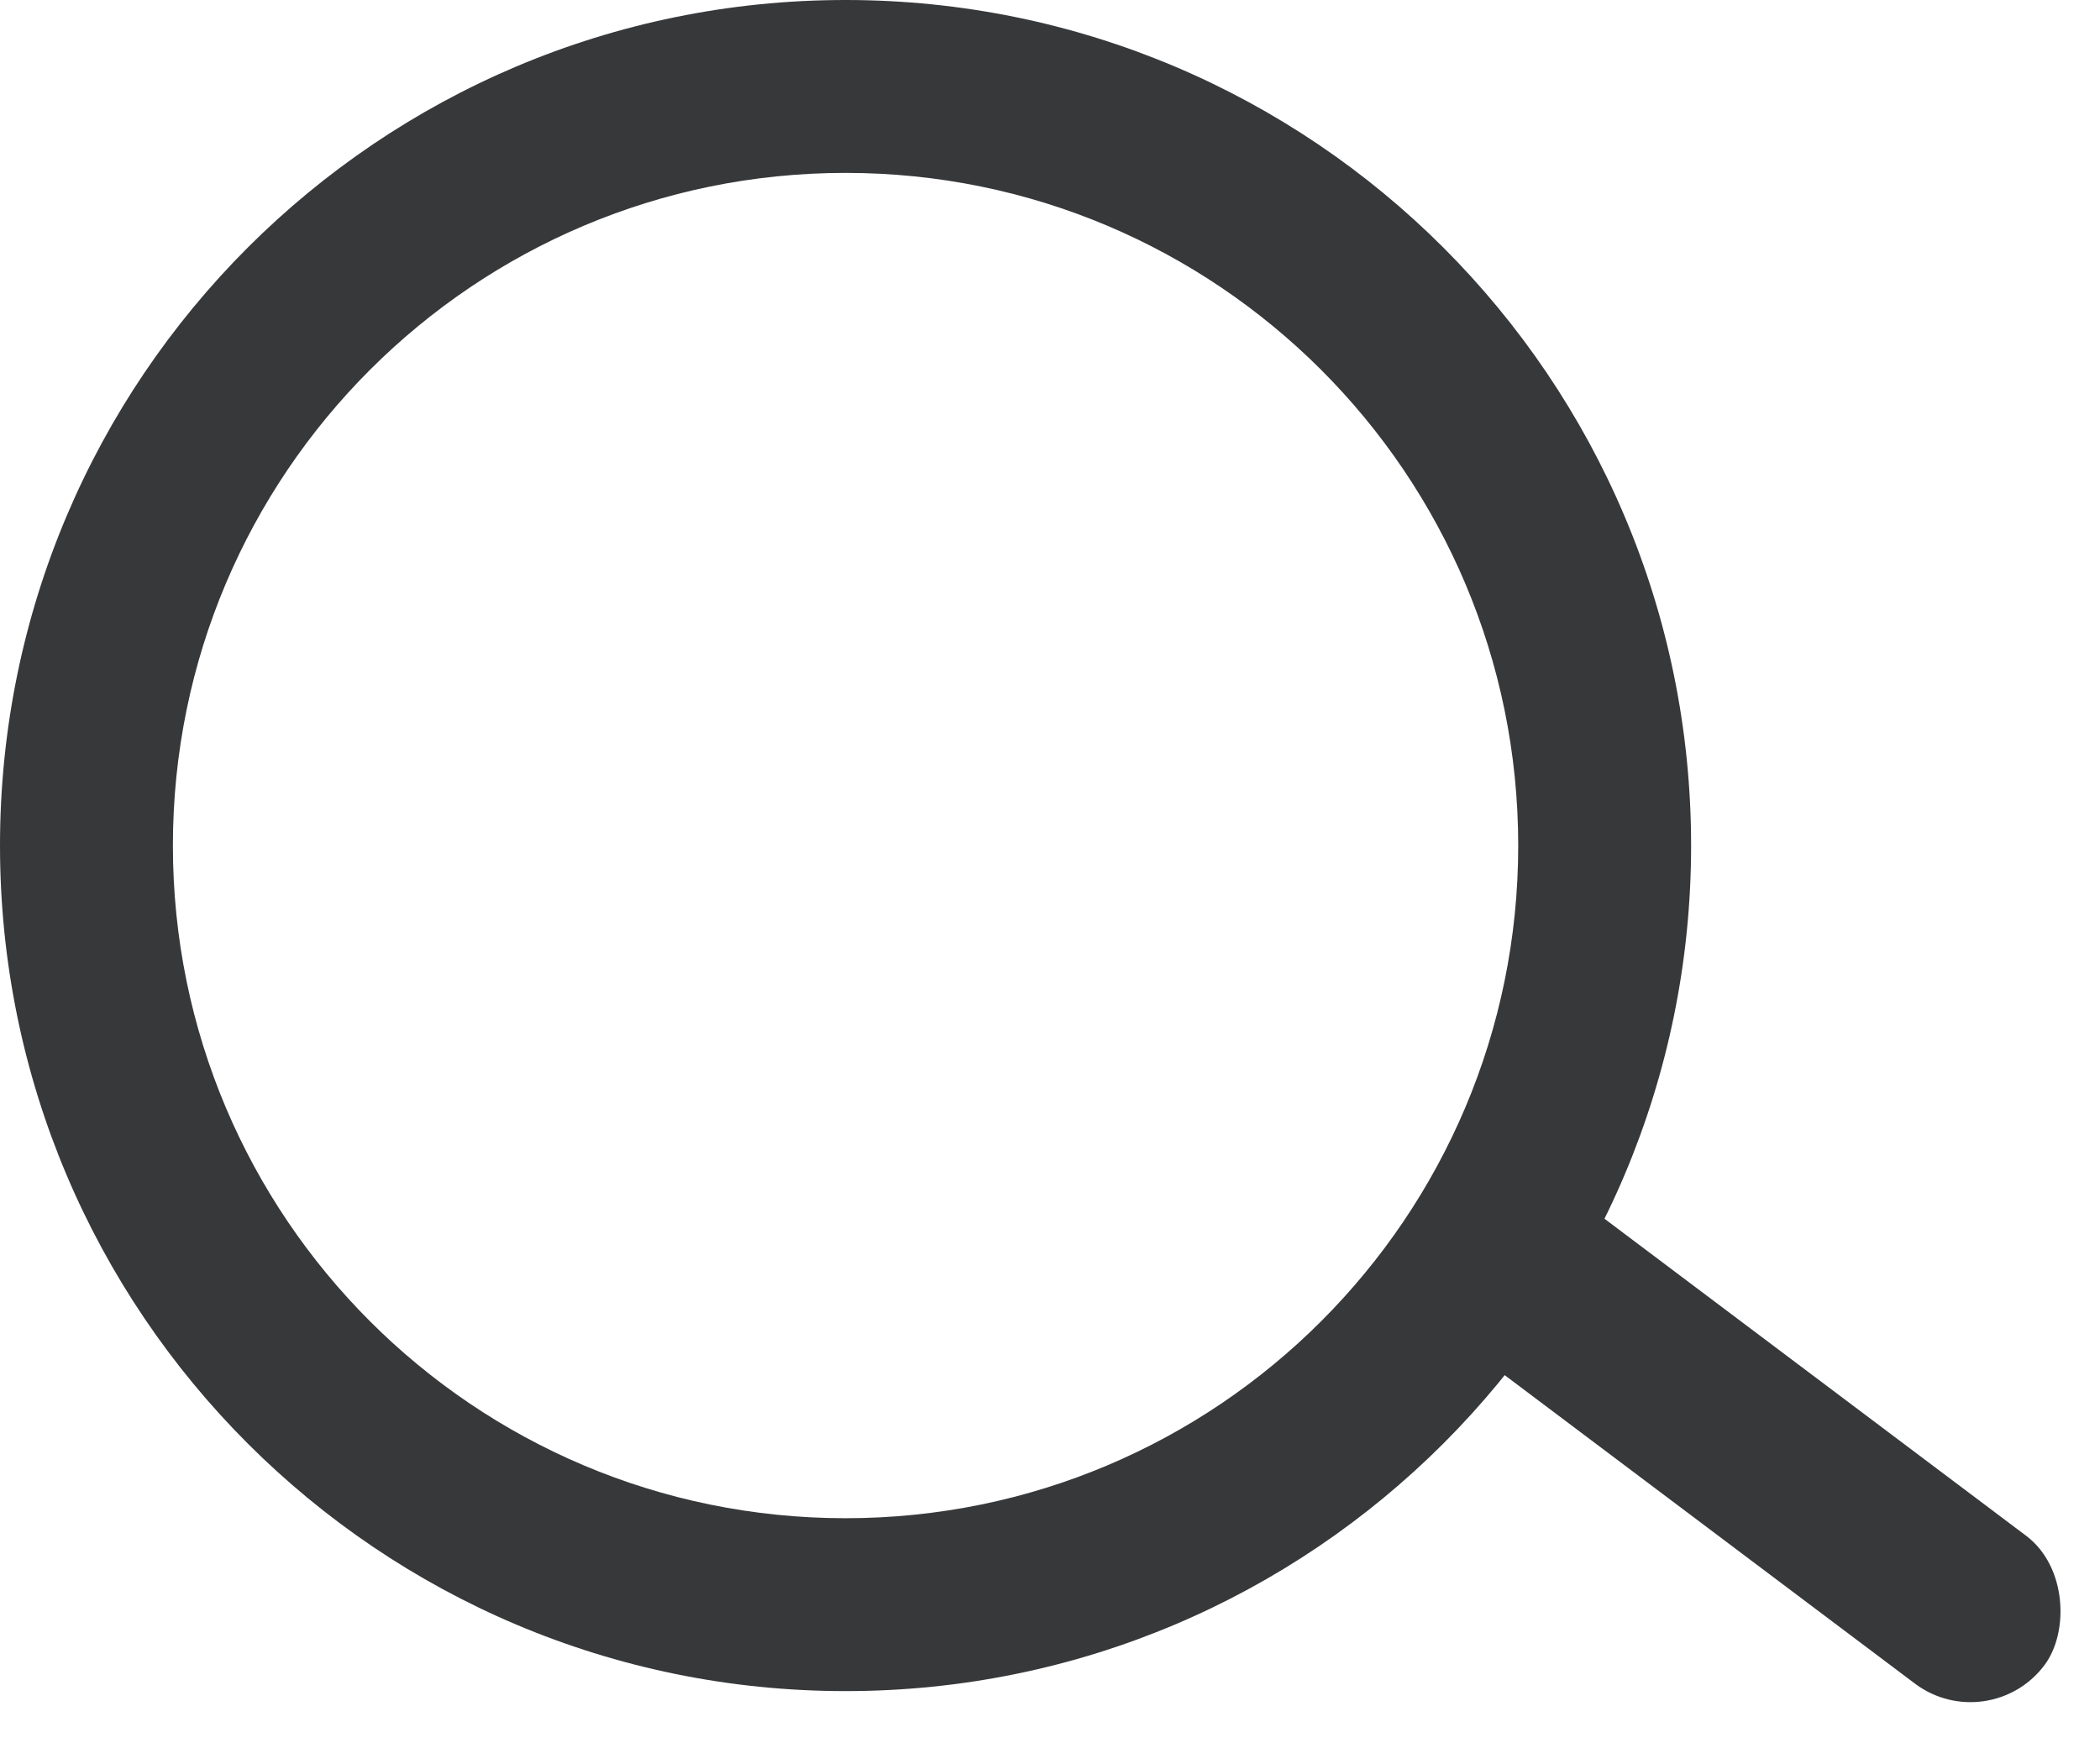
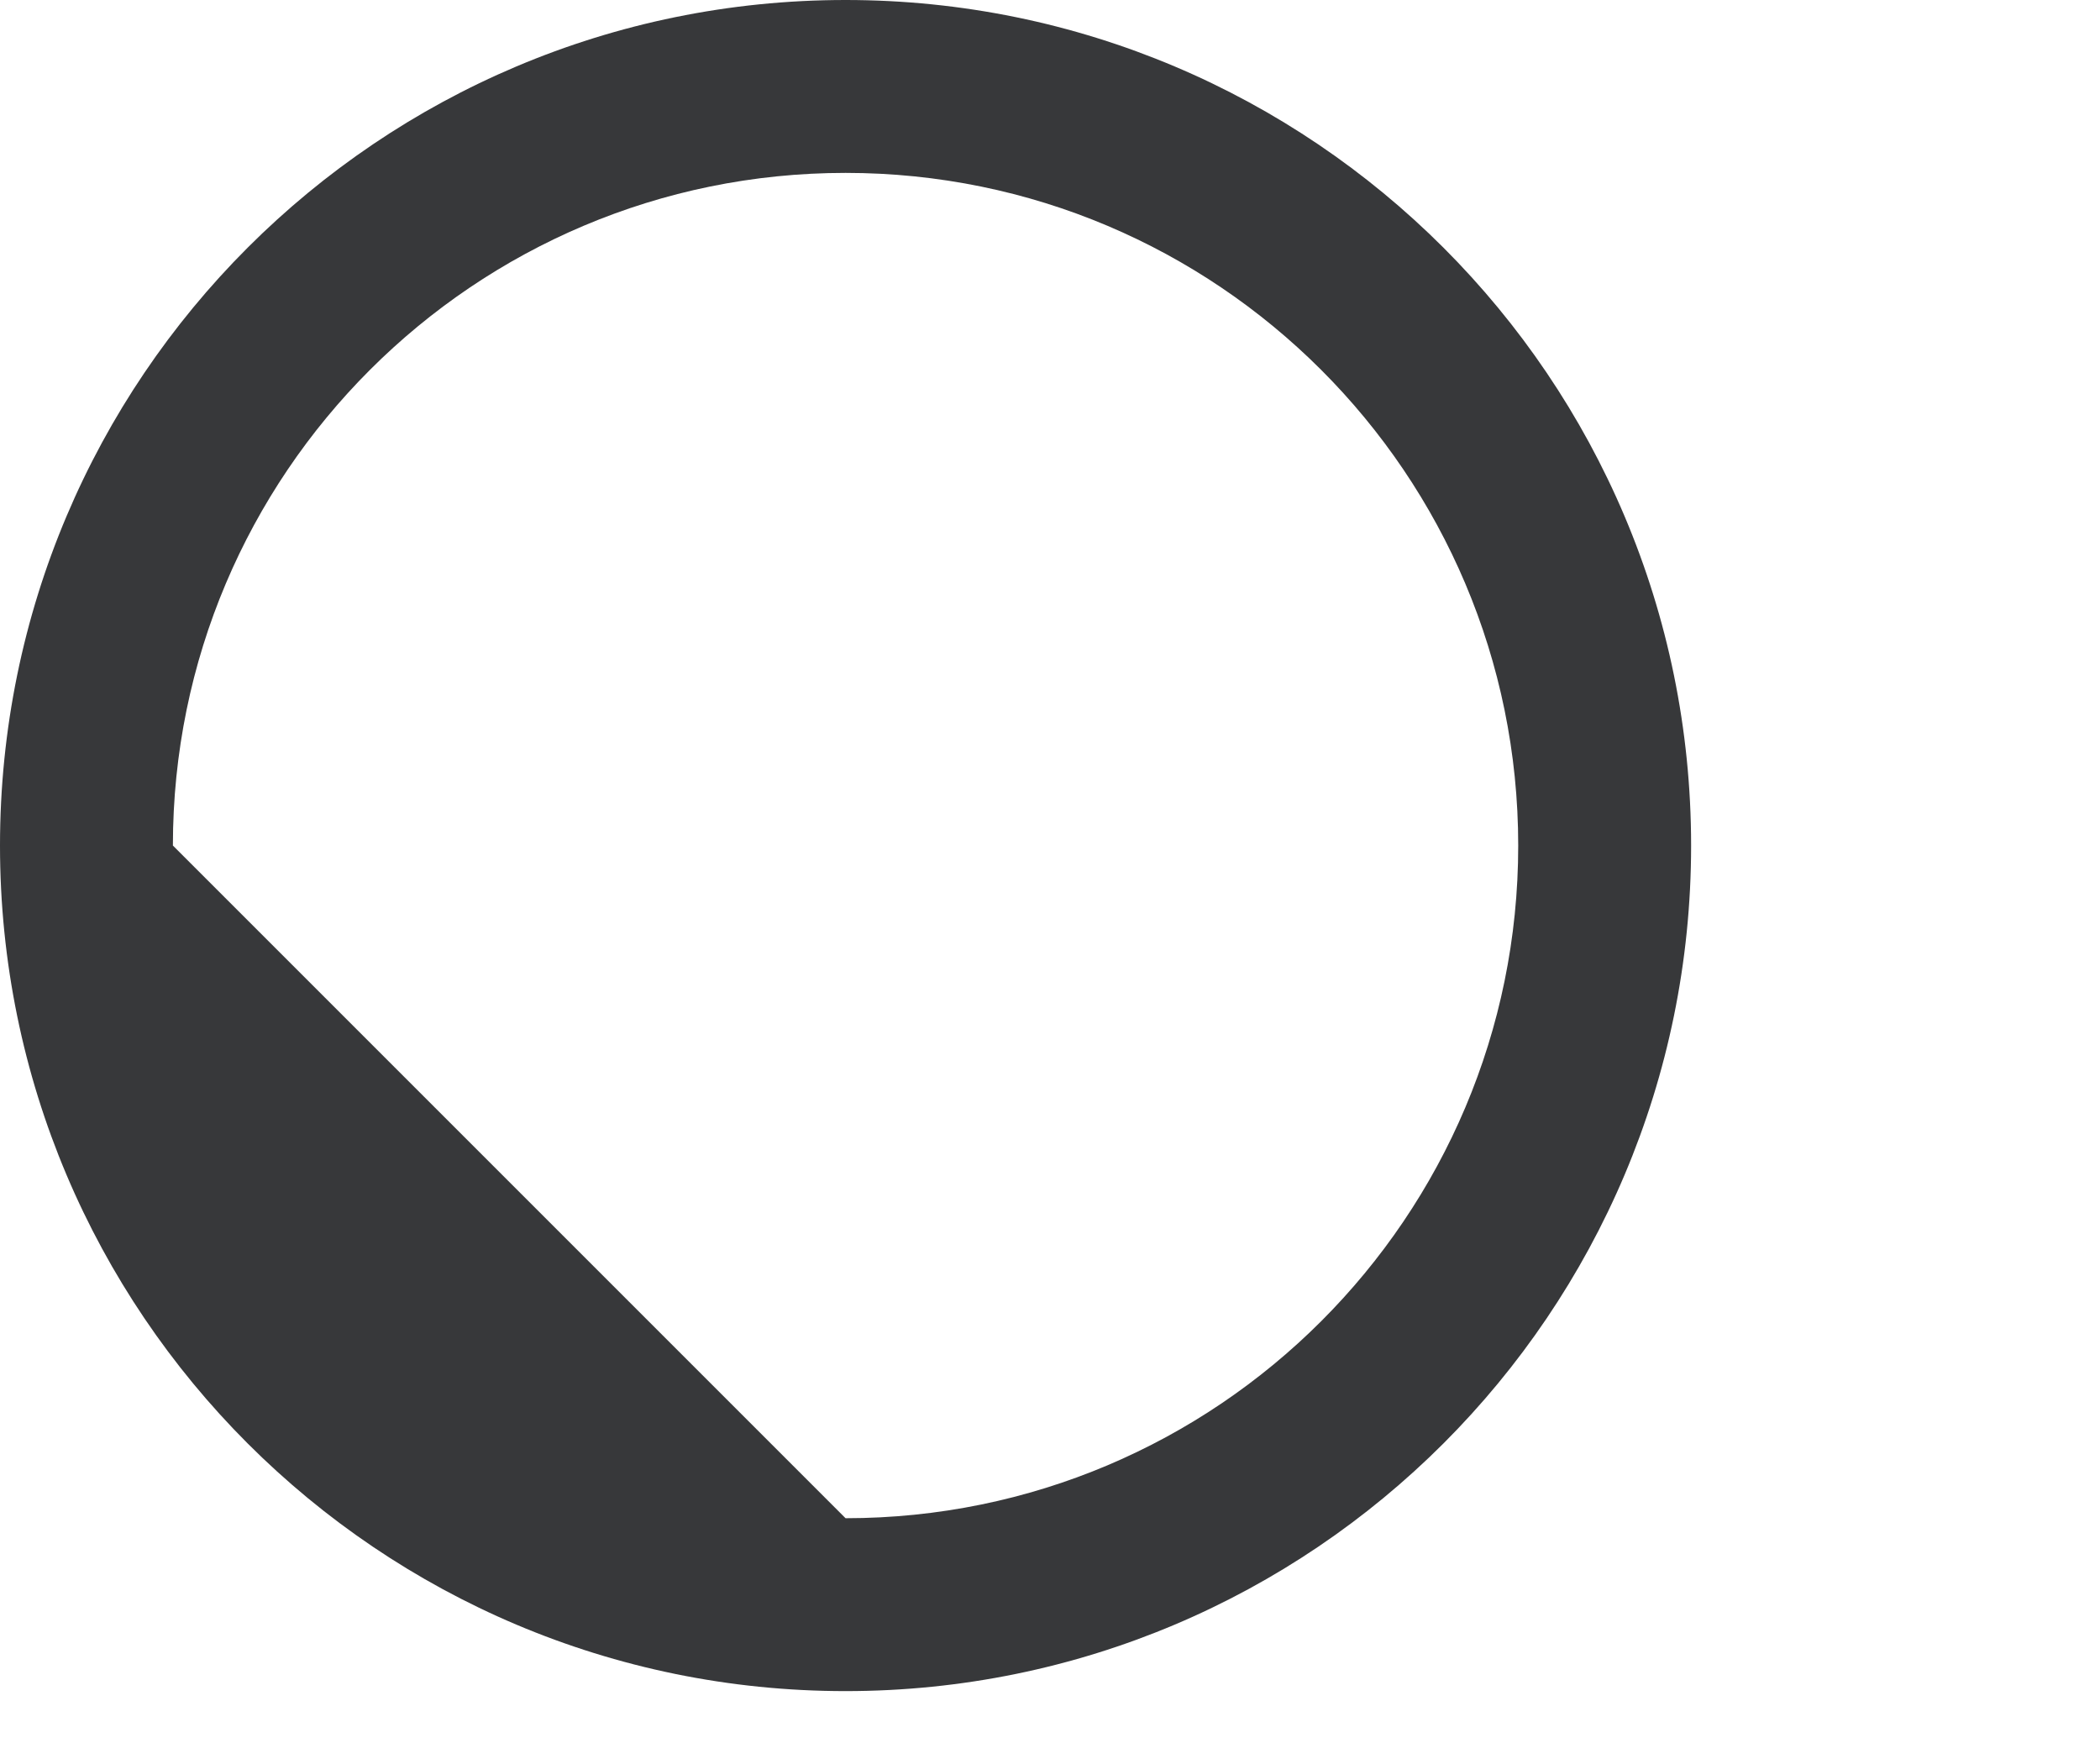
<svg xmlns="http://www.w3.org/2000/svg" width="312" height="259" viewBox="0 0 312 259" fill="none">
-   <path fill-rule="evenodd" clip-rule="evenodd" d="M125.625 251.25C195.006 251.25 251.25 195.006 251.25 125.625C251.25 56.244 195.006 0 125.625 0C56.244 0 0 56.244 0 125.625C0 195.006 56.244 251.25 125.625 251.25ZM125.625 225.564C180.82 225.564 225.564 180.82 225.564 125.625C225.564 70.431 180.82 25.687 125.625 25.687C70.431 25.687 25.687 70.431 25.687 125.625C25.687 180.82 70.431 225.564 125.625 225.564Z" fill="#37383A" />
-   <rect x="226.026" y="171.78" width="107.564" height="27.485" rx="13.742" transform="rotate(36.939 226.026 171.78)" fill="#37383A" />
+   <path fill-rule="evenodd" clip-rule="evenodd" d="M125.625 251.25C195.006 251.25 251.25 195.006 251.25 125.625C251.25 56.244 195.006 0 125.625 0C56.244 0 0 56.244 0 125.625C0 195.006 56.244 251.25 125.625 251.25ZM125.625 225.564C180.82 225.564 225.564 180.82 225.564 125.625C225.564 70.431 180.82 25.687 125.625 25.687C70.431 25.687 25.687 70.431 25.687 125.625Z" fill="#37383A" />
</svg>